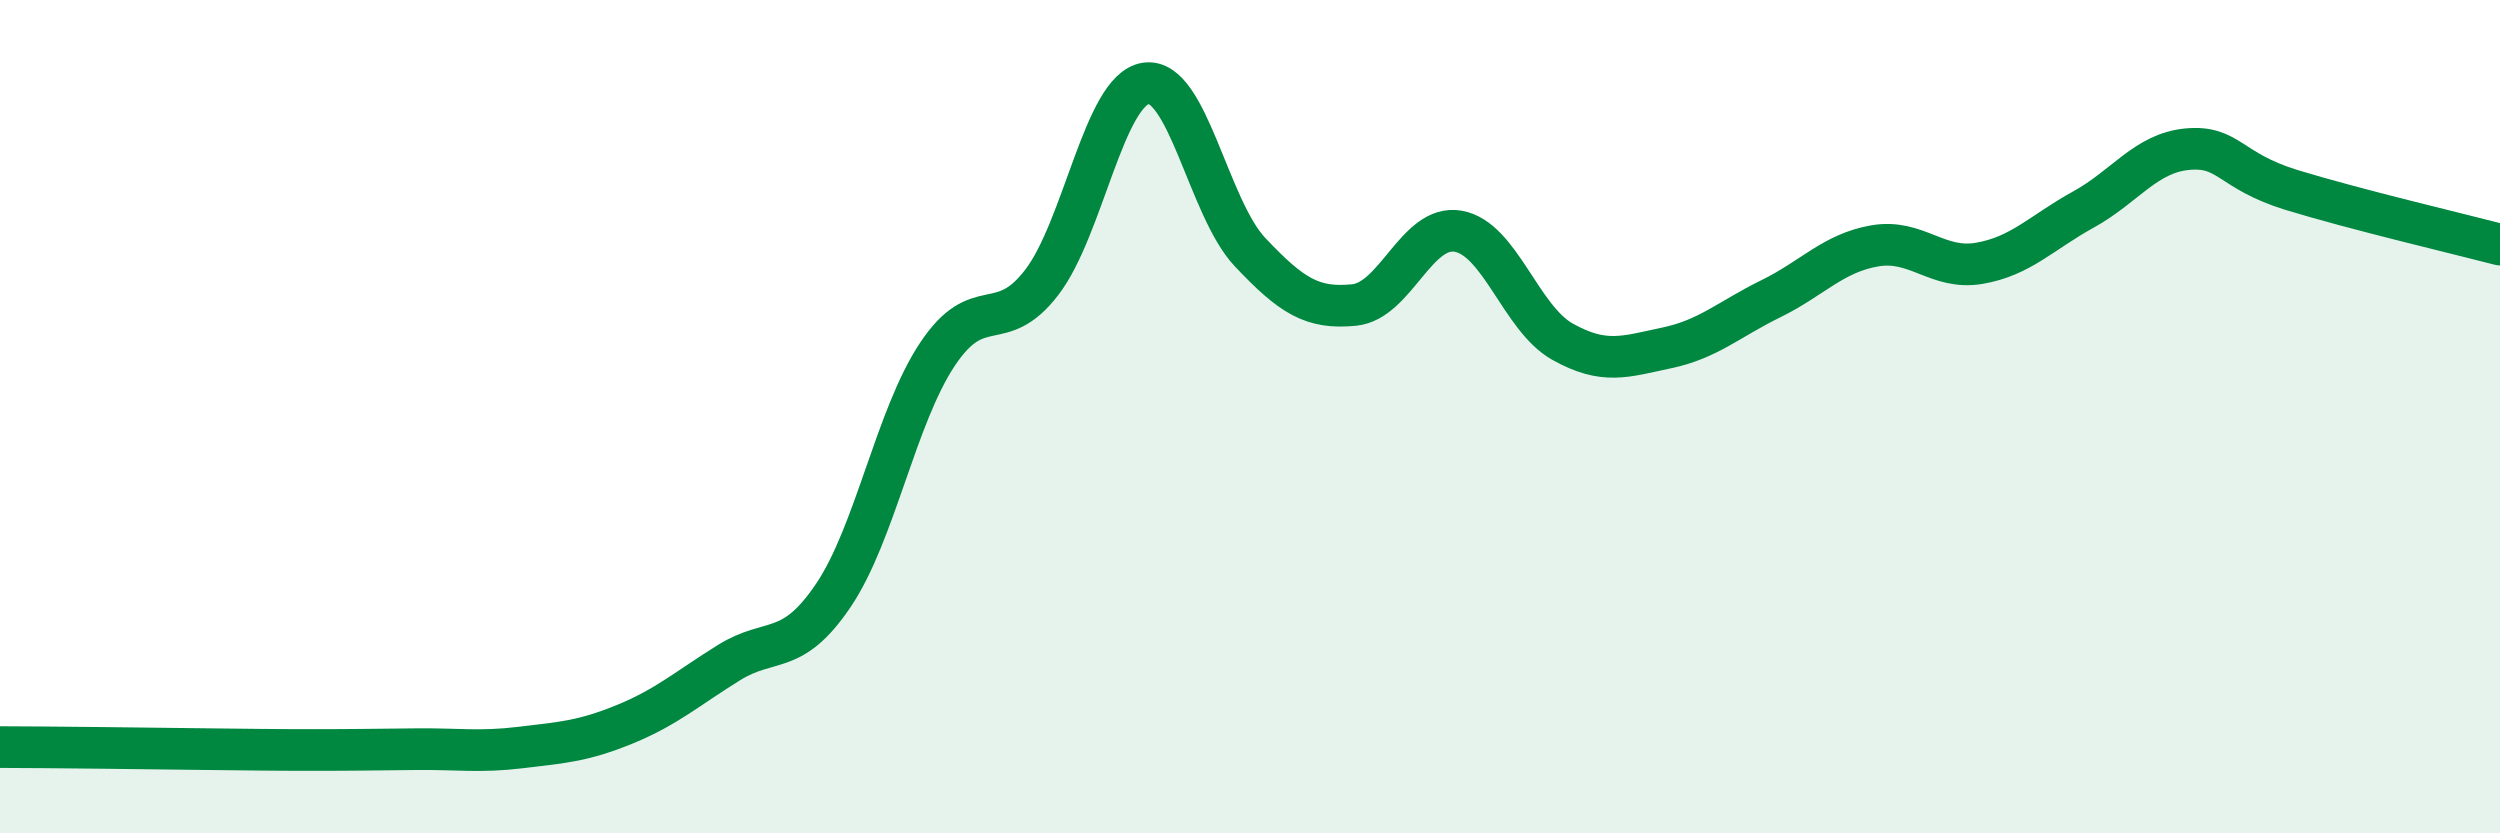
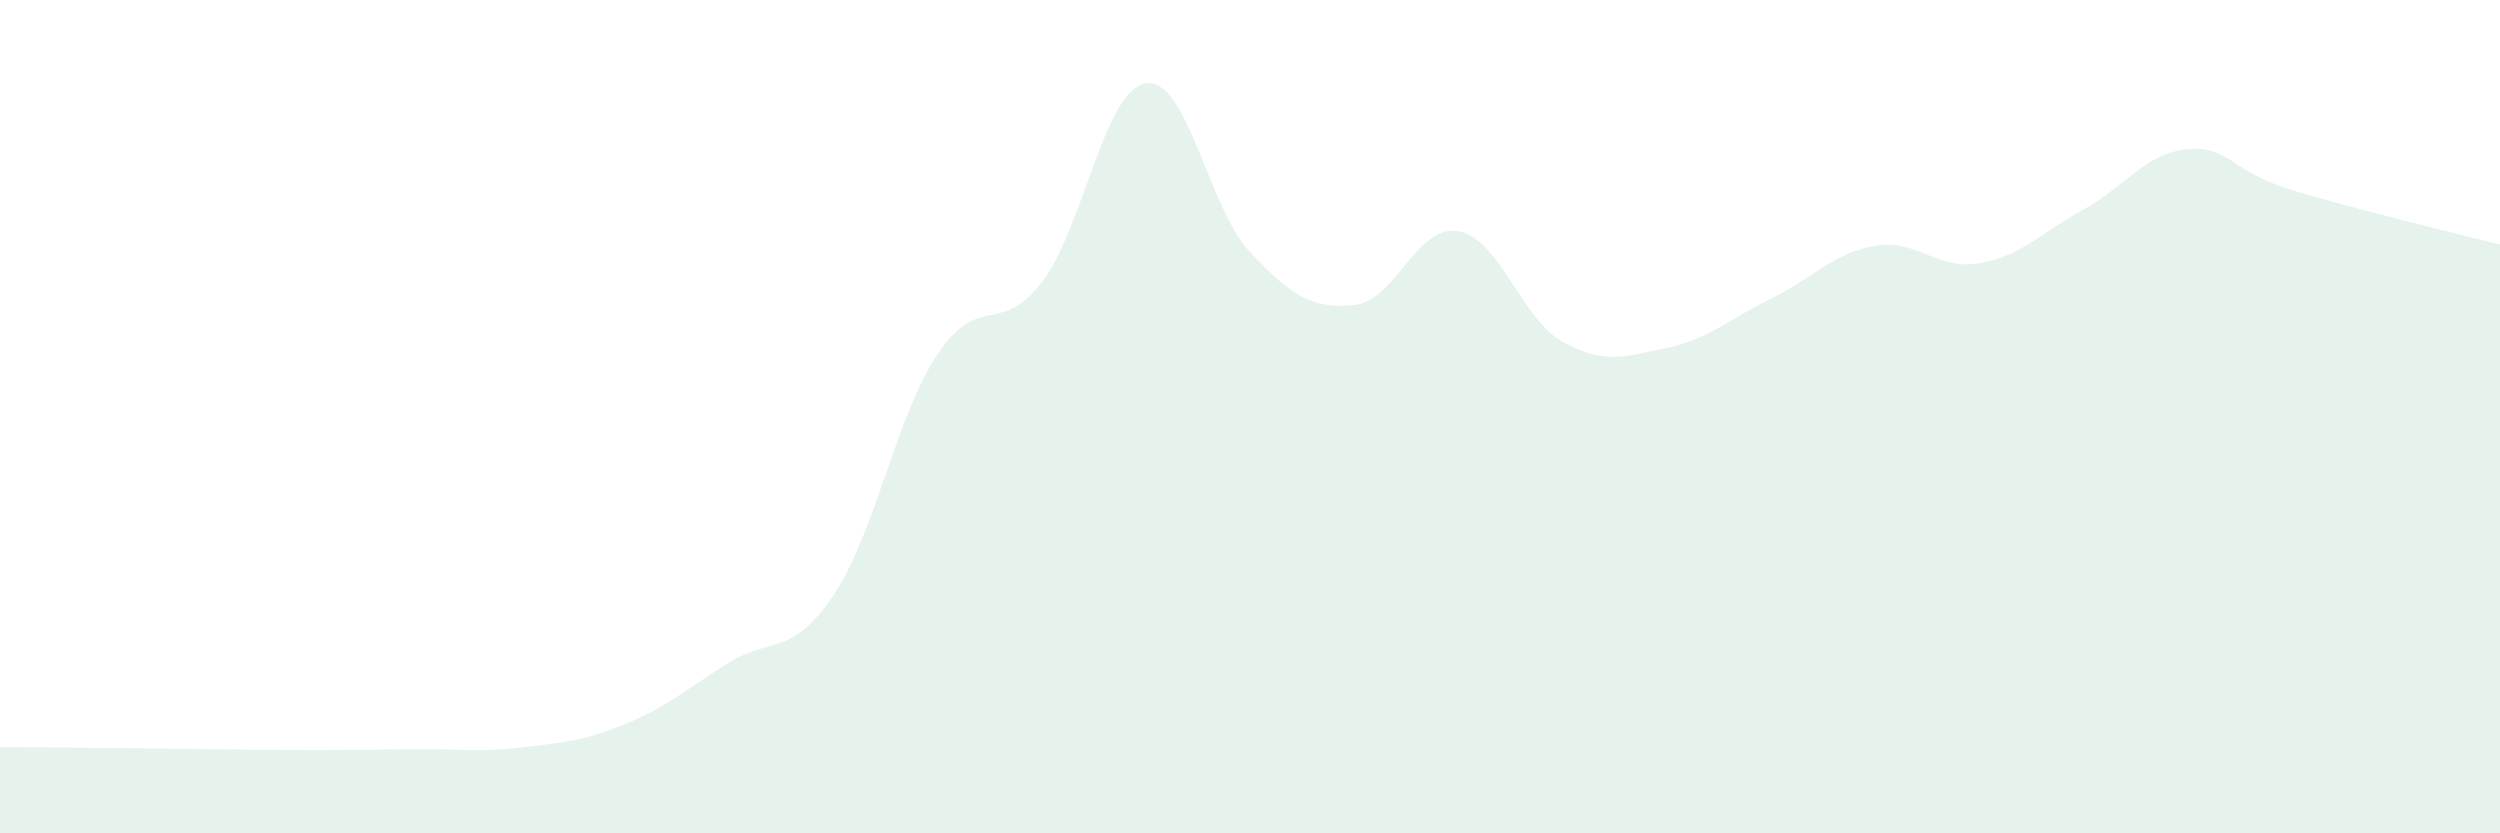
<svg xmlns="http://www.w3.org/2000/svg" width="60" height="20" viewBox="0 0 60 20">
  <path d="M 0,17.93 C 0.5,17.93 1.5,17.94 2.5,17.95 C 3.5,17.96 4,17.97 5,17.98 C 6,17.99 6.5,18 7.5,18 C 8.5,18 9,17.99 10,17.98 C 11,17.97 11.5,18.06 12.5,17.94 C 13.5,17.82 14,17.79 15,17.38 C 16,16.97 16.5,16.52 17.5,15.9 C 18.5,15.28 19,15.77 20,14.29 C 21,12.81 21.5,10 22.5,8.5 C 23.5,7 24,8.08 25,6.78 C 26,5.48 26.5,2.15 27.5,2 C 28.5,1.85 29,4.99 30,6.05 C 31,7.11 31.5,7.42 32.5,7.32 C 33.5,7.22 34,5.37 35,5.55 C 36,5.73 36.5,7.64 37.5,8.2 C 38.5,8.76 39,8.56 40,8.35 C 41,8.14 41.5,7.66 42.5,7.17 C 43.5,6.68 44,6.07 45,5.9 C 46,5.73 46.5,6.49 47.5,6.32 C 48.5,6.15 49,5.58 50,5.03 C 51,4.48 51.5,3.67 52.5,3.58 C 53.5,3.49 53.5,4.1 55,4.56 C 56.5,5.02 59,5.61 60,5.87L60 20L0 20Z" fill="#008740" opacity="0.1" stroke-linecap="round" stroke-linejoin="round" />
-   <path d="M 0,17.93 C 0.5,17.93 1.5,17.94 2.5,17.95 C 3.5,17.96 4,17.97 5,17.98 C 6,17.99 6.5,18 7.5,18 C 8.5,18 9,17.99 10,17.98 C 11,17.97 11.5,18.06 12.5,17.94 C 13.5,17.82 14,17.79 15,17.38 C 16,16.97 16.5,16.52 17.5,15.9 C 18.5,15.28 19,15.77 20,14.29 C 21,12.81 21.5,10 22.5,8.5 C 23.5,7 24,8.08 25,6.78 C 26,5.48 26.5,2.15 27.5,2 C 28.5,1.85 29,4.99 30,6.05 C 31,7.11 31.5,7.42 32.5,7.32 C 33.5,7.22 34,5.37 35,5.55 C 36,5.73 36.5,7.64 37.5,8.2 C 38.5,8.76 39,8.56 40,8.35 C 41,8.14 41.5,7.66 42.5,7.17 C 43.5,6.68 44,6.07 45,5.9 C 46,5.73 46.5,6.49 47.5,6.32 C 48.5,6.15 49,5.58 50,5.03 C 51,4.48 51.5,3.67 52.5,3.58 C 53.5,3.49 53.5,4.1 55,4.56 C 56.5,5.02 59,5.61 60,5.87" stroke="#008740" stroke-width="1" fill="none" stroke-linecap="round" stroke-linejoin="round" />
</svg>